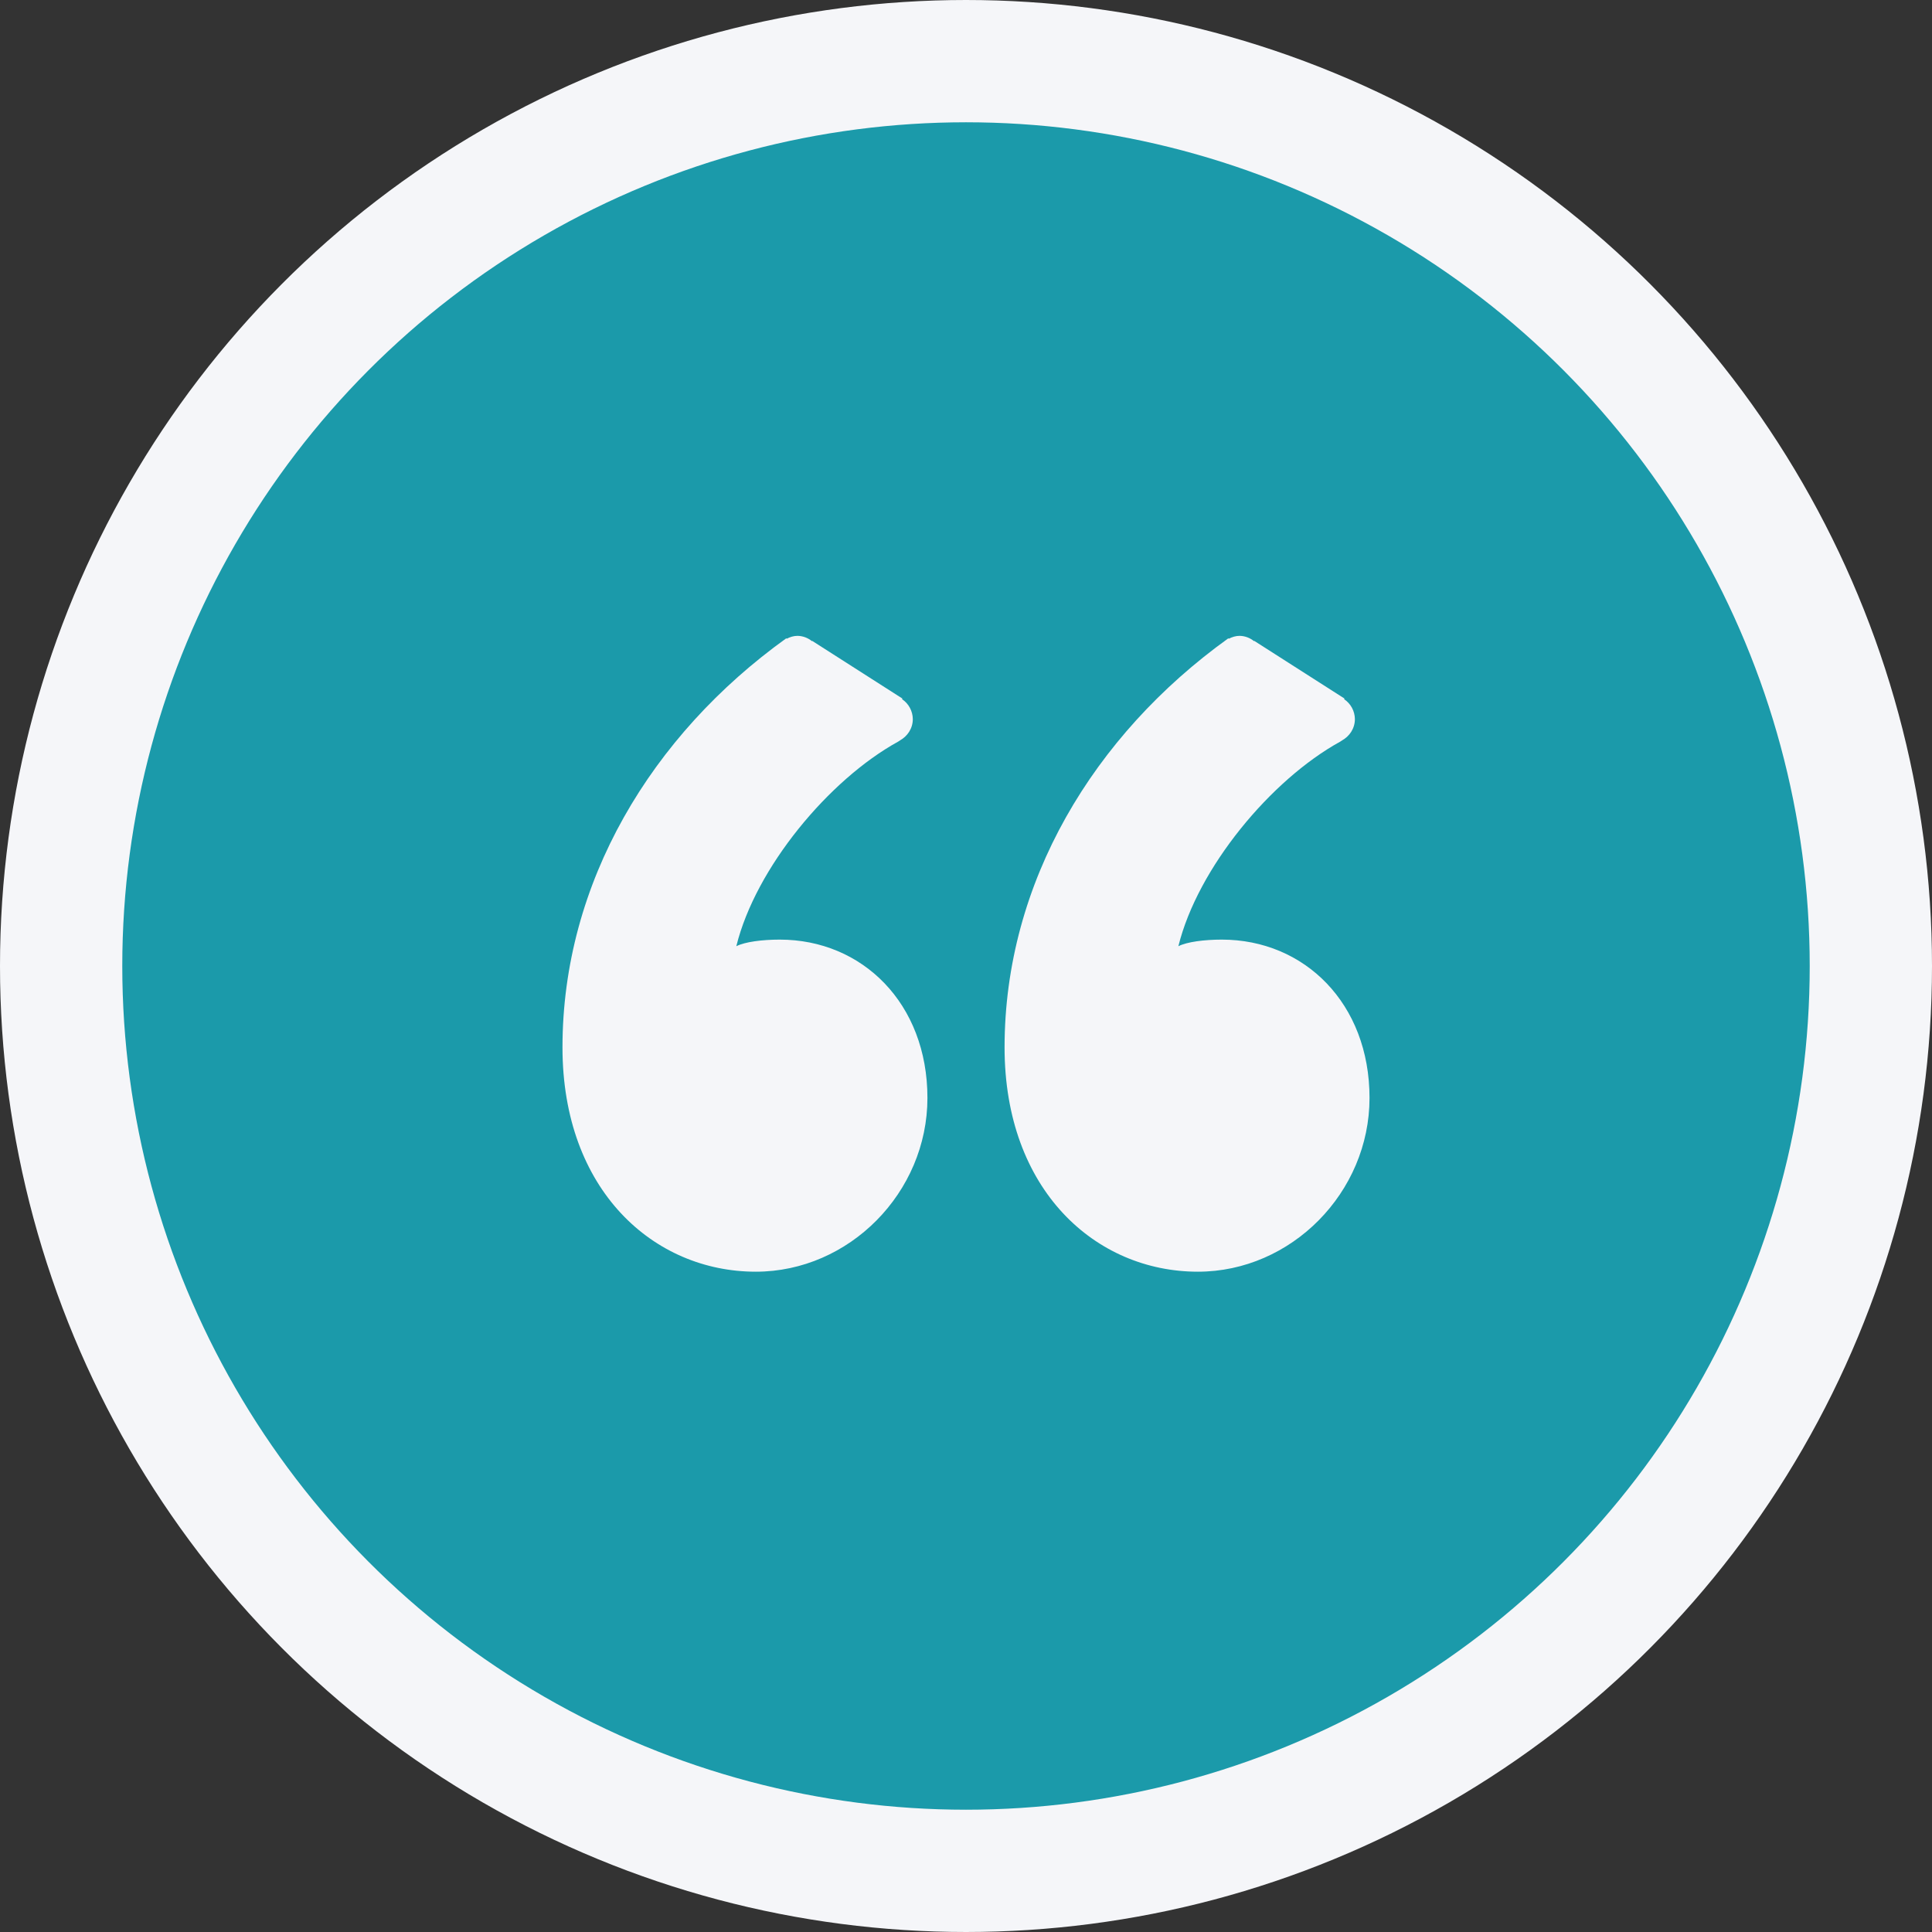
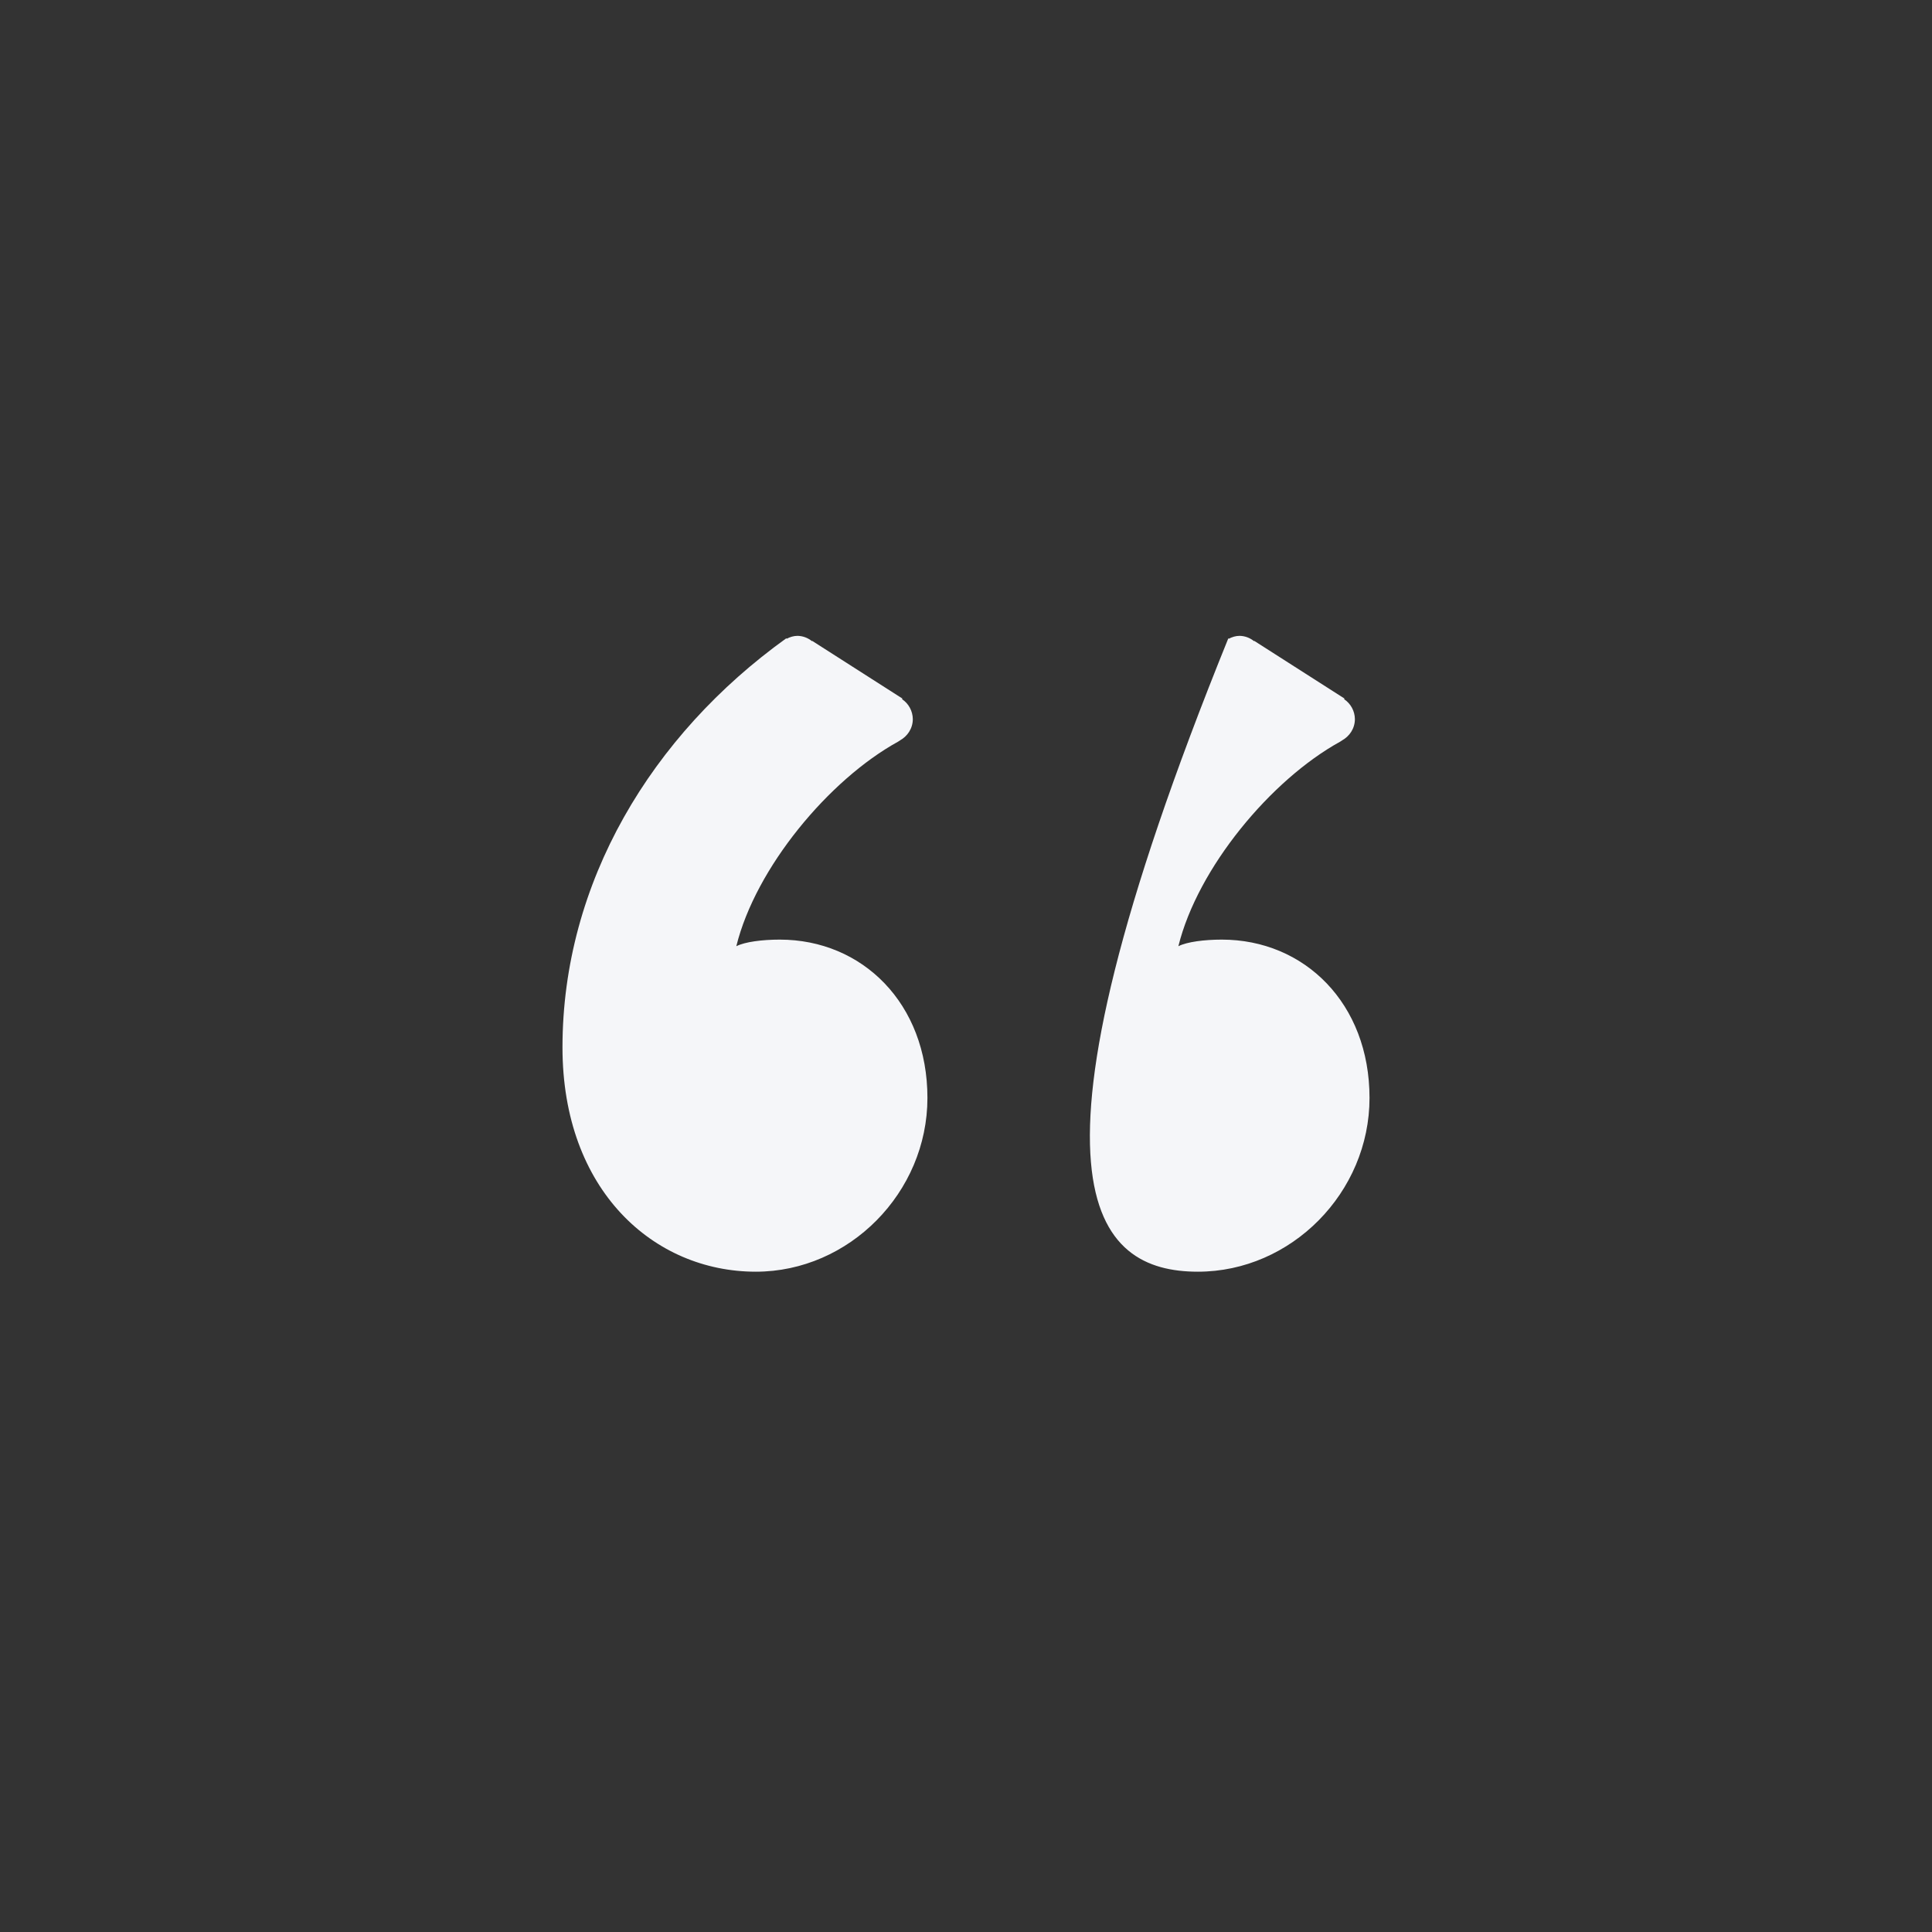
<svg xmlns="http://www.w3.org/2000/svg" width="79" height="79" viewBox="0 0 79 79" fill="none">
  <rect x="0" y="0" width="79" height="79" fill="#333333" stroke="none" />
-   <circle cx="39.5" cy="39.5" r="37" fill="#1B9AAA" stroke="#F5F6F9" stroke-width="5" />
-   <path d="M31.885 38.421C31.173 38.421 30.462 38.511 30.108 38.691C30.898 35.483 33.897 31.884 36.717 30.33C36.724 30.327 36.728 30.323 36.733 30.32C36.754 30.308 36.775 30.292 36.796 30.281L36.793 30.279C37.105 30.11 37.325 29.787 37.325 29.403C37.323 29.241 37.281 29.081 37.204 28.939C37.127 28.797 37.016 28.676 36.881 28.587L36.903 28.566L33.211 26.206L33.2 26.216C33.033 26.08 32.826 26.004 32.612 26C32.45 26 32.304 26.048 32.169 26.118L32.15 26.101C26.643 30.057 23 36.082 23 42.828C23 48.673 26.731 52 30.905 52C34.725 52 37.923 48.763 37.923 44.895C37.924 41.029 35.26 38.421 31.885 38.421ZM49.961 38.421C49.25 38.421 48.539 38.511 48.184 38.691C48.975 35.483 51.973 31.884 54.794 30.33C54.8 30.327 54.804 30.323 54.81 30.32C54.831 30.308 54.852 30.292 54.872 30.281L54.87 30.279C55.182 30.11 55.402 29.787 55.402 29.403C55.4 29.241 55.358 29.081 55.281 28.939C55.203 28.797 55.092 28.676 54.958 28.587L54.98 28.566L51.288 26.206L51.276 26.216C51.11 26.08 50.903 26.004 50.689 26C50.527 26 50.381 26.048 50.245 26.118L50.227 26.101C44.72 30.057 41.077 36.082 41.077 42.828C41.077 48.673 44.808 52 48.981 52C52.801 52 56 48.763 56 44.895C56.001 41.029 53.337 38.421 49.961 38.421Z" fill="#F5F6F9" />
+   <path d="M31.885 38.421C31.173 38.421 30.462 38.511 30.108 38.691C30.898 35.483 33.897 31.884 36.717 30.33C36.724 30.327 36.728 30.323 36.733 30.32C36.754 30.308 36.775 30.292 36.796 30.281L36.793 30.279C37.105 30.11 37.325 29.787 37.325 29.403C37.323 29.241 37.281 29.081 37.204 28.939C37.127 28.797 37.016 28.676 36.881 28.587L36.903 28.566L33.211 26.206L33.2 26.216C33.033 26.08 32.826 26.004 32.612 26C32.45 26 32.304 26.048 32.169 26.118L32.15 26.101C26.643 30.057 23 36.082 23 42.828C23 48.673 26.731 52 30.905 52C34.725 52 37.923 48.763 37.923 44.895C37.924 41.029 35.26 38.421 31.885 38.421ZM49.961 38.421C49.25 38.421 48.539 38.511 48.184 38.691C48.975 35.483 51.973 31.884 54.794 30.33C54.8 30.327 54.804 30.323 54.81 30.32C54.831 30.308 54.852 30.292 54.872 30.281L54.87 30.279C55.182 30.11 55.402 29.787 55.402 29.403C55.4 29.241 55.358 29.081 55.281 28.939C55.203 28.797 55.092 28.676 54.958 28.587L54.98 28.566L51.288 26.206L51.276 26.216C51.11 26.08 50.903 26.004 50.689 26C50.527 26 50.381 26.048 50.245 26.118L50.227 26.101C41.077 48.673 44.808 52 48.981 52C52.801 52 56 48.763 56 44.895C56.001 41.029 53.337 38.421 49.961 38.421Z" fill="#F5F6F9" />
</svg>